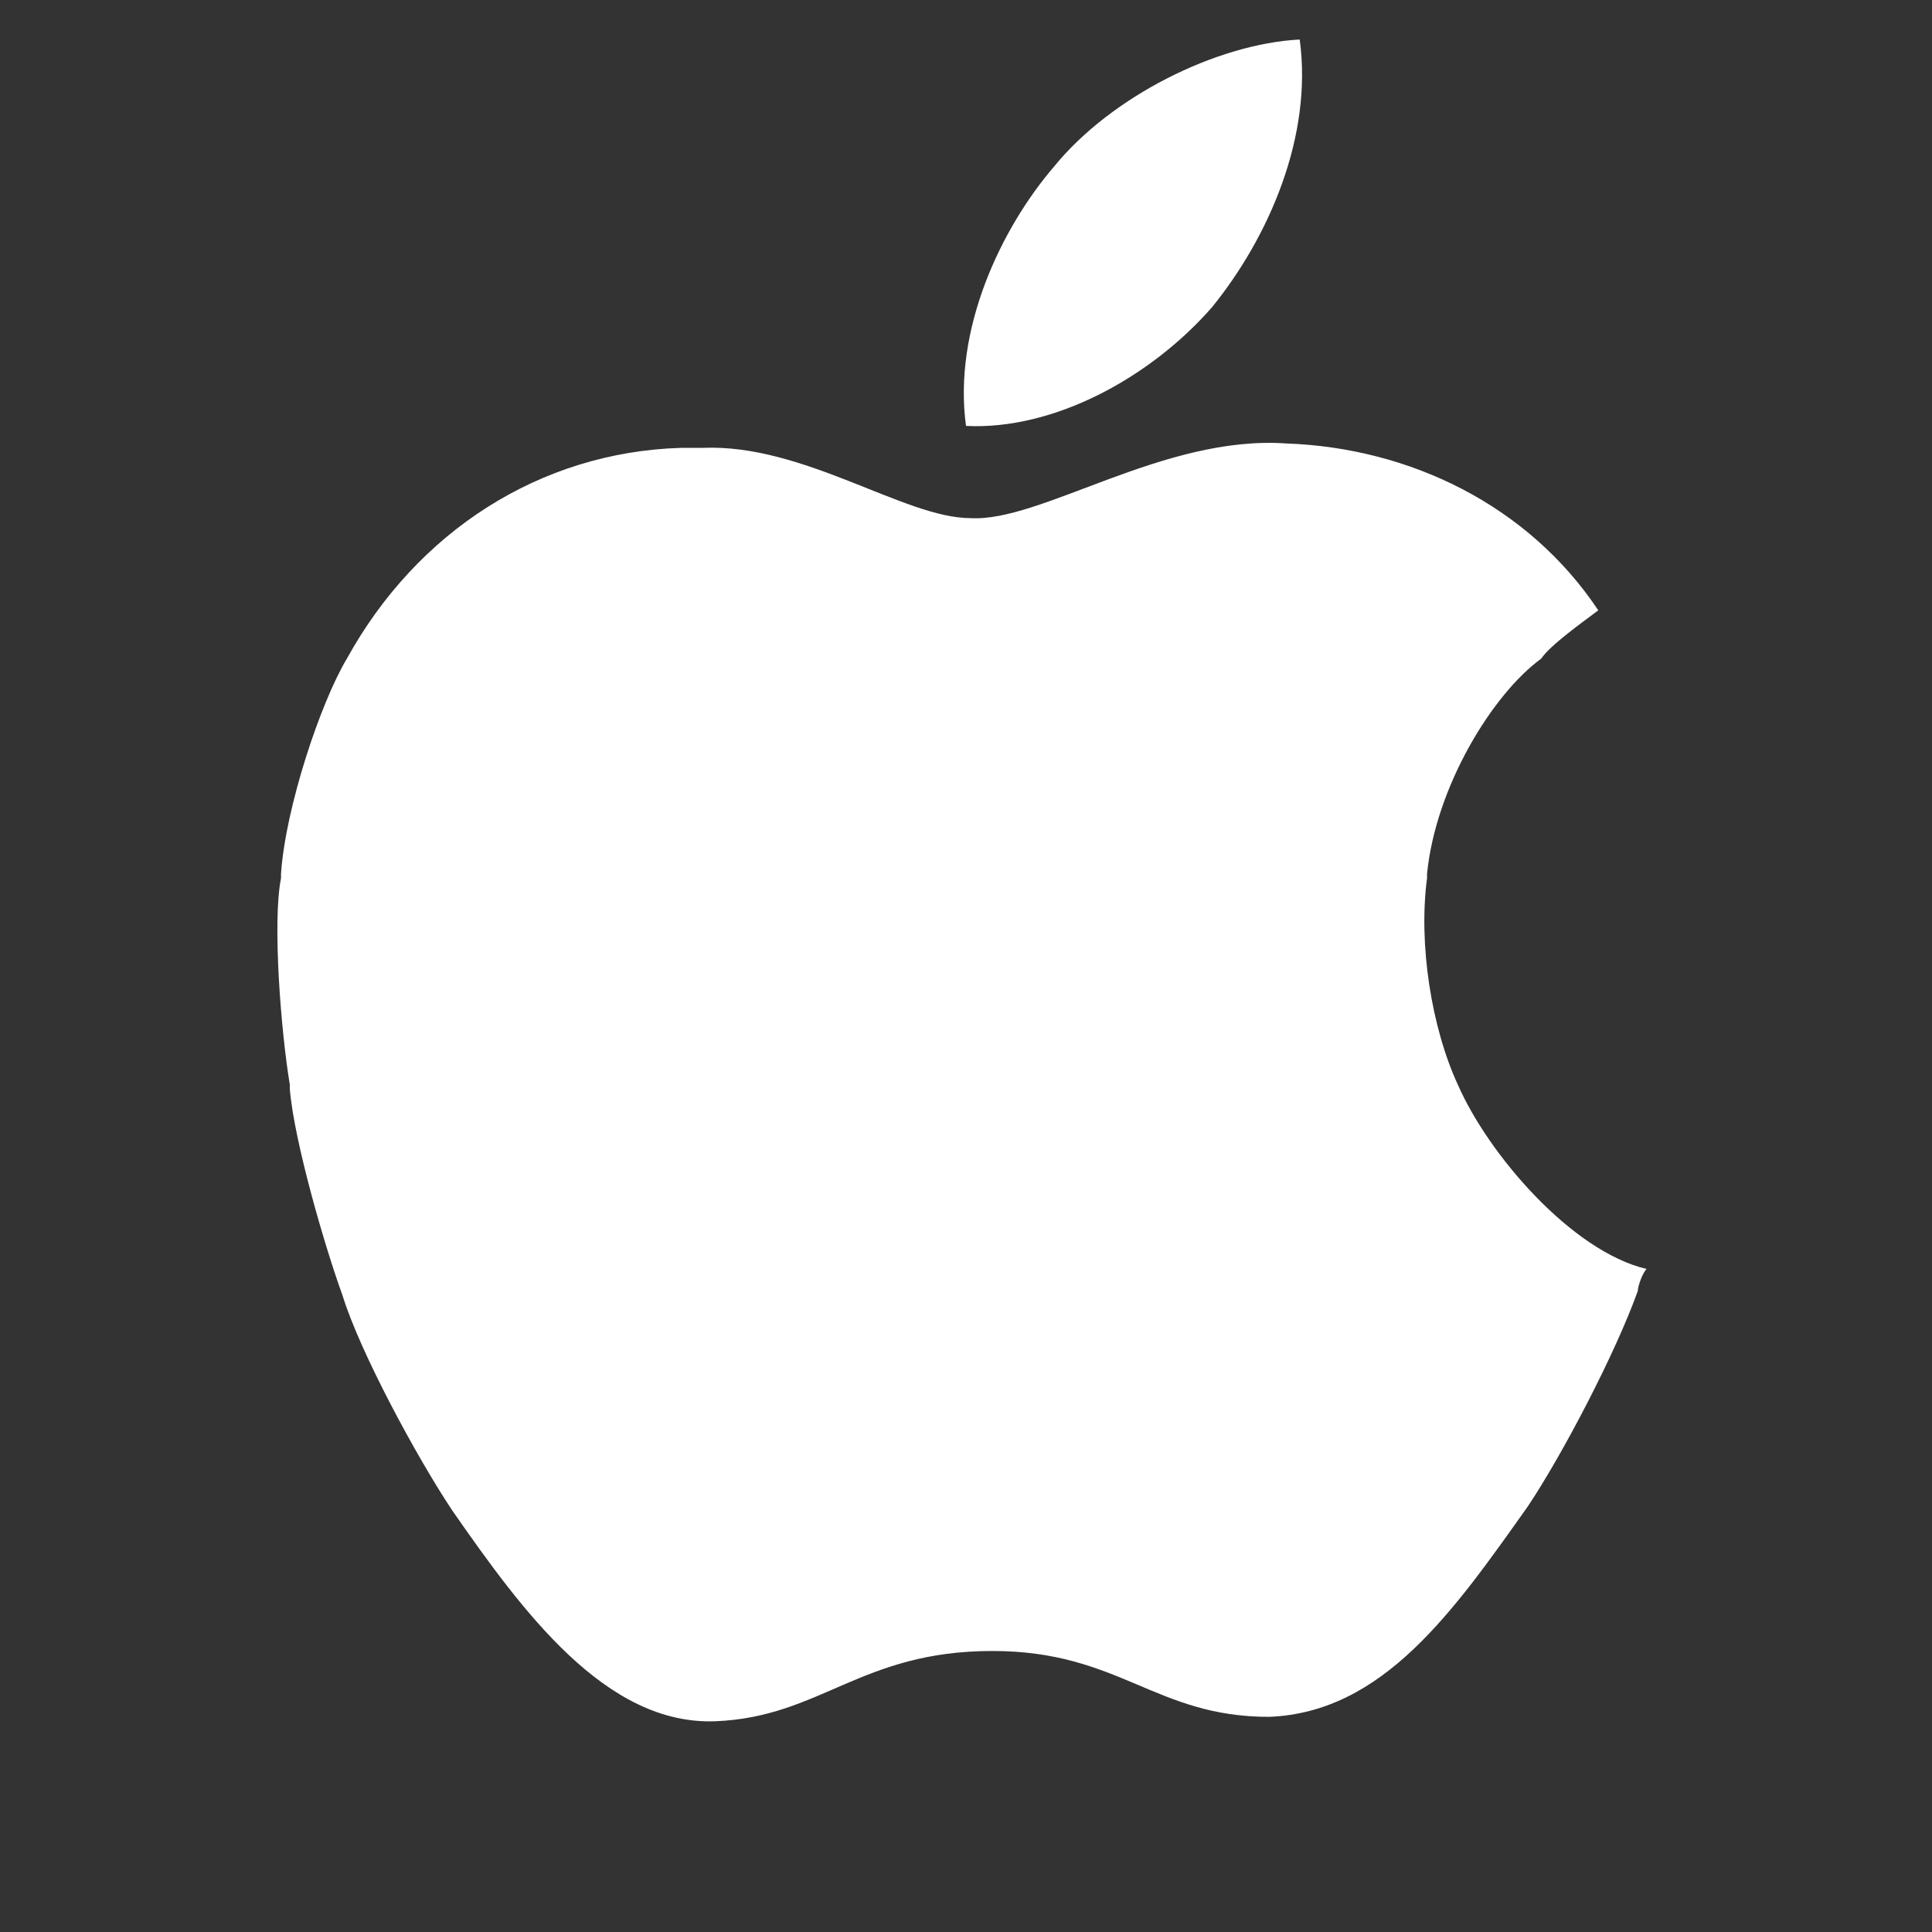
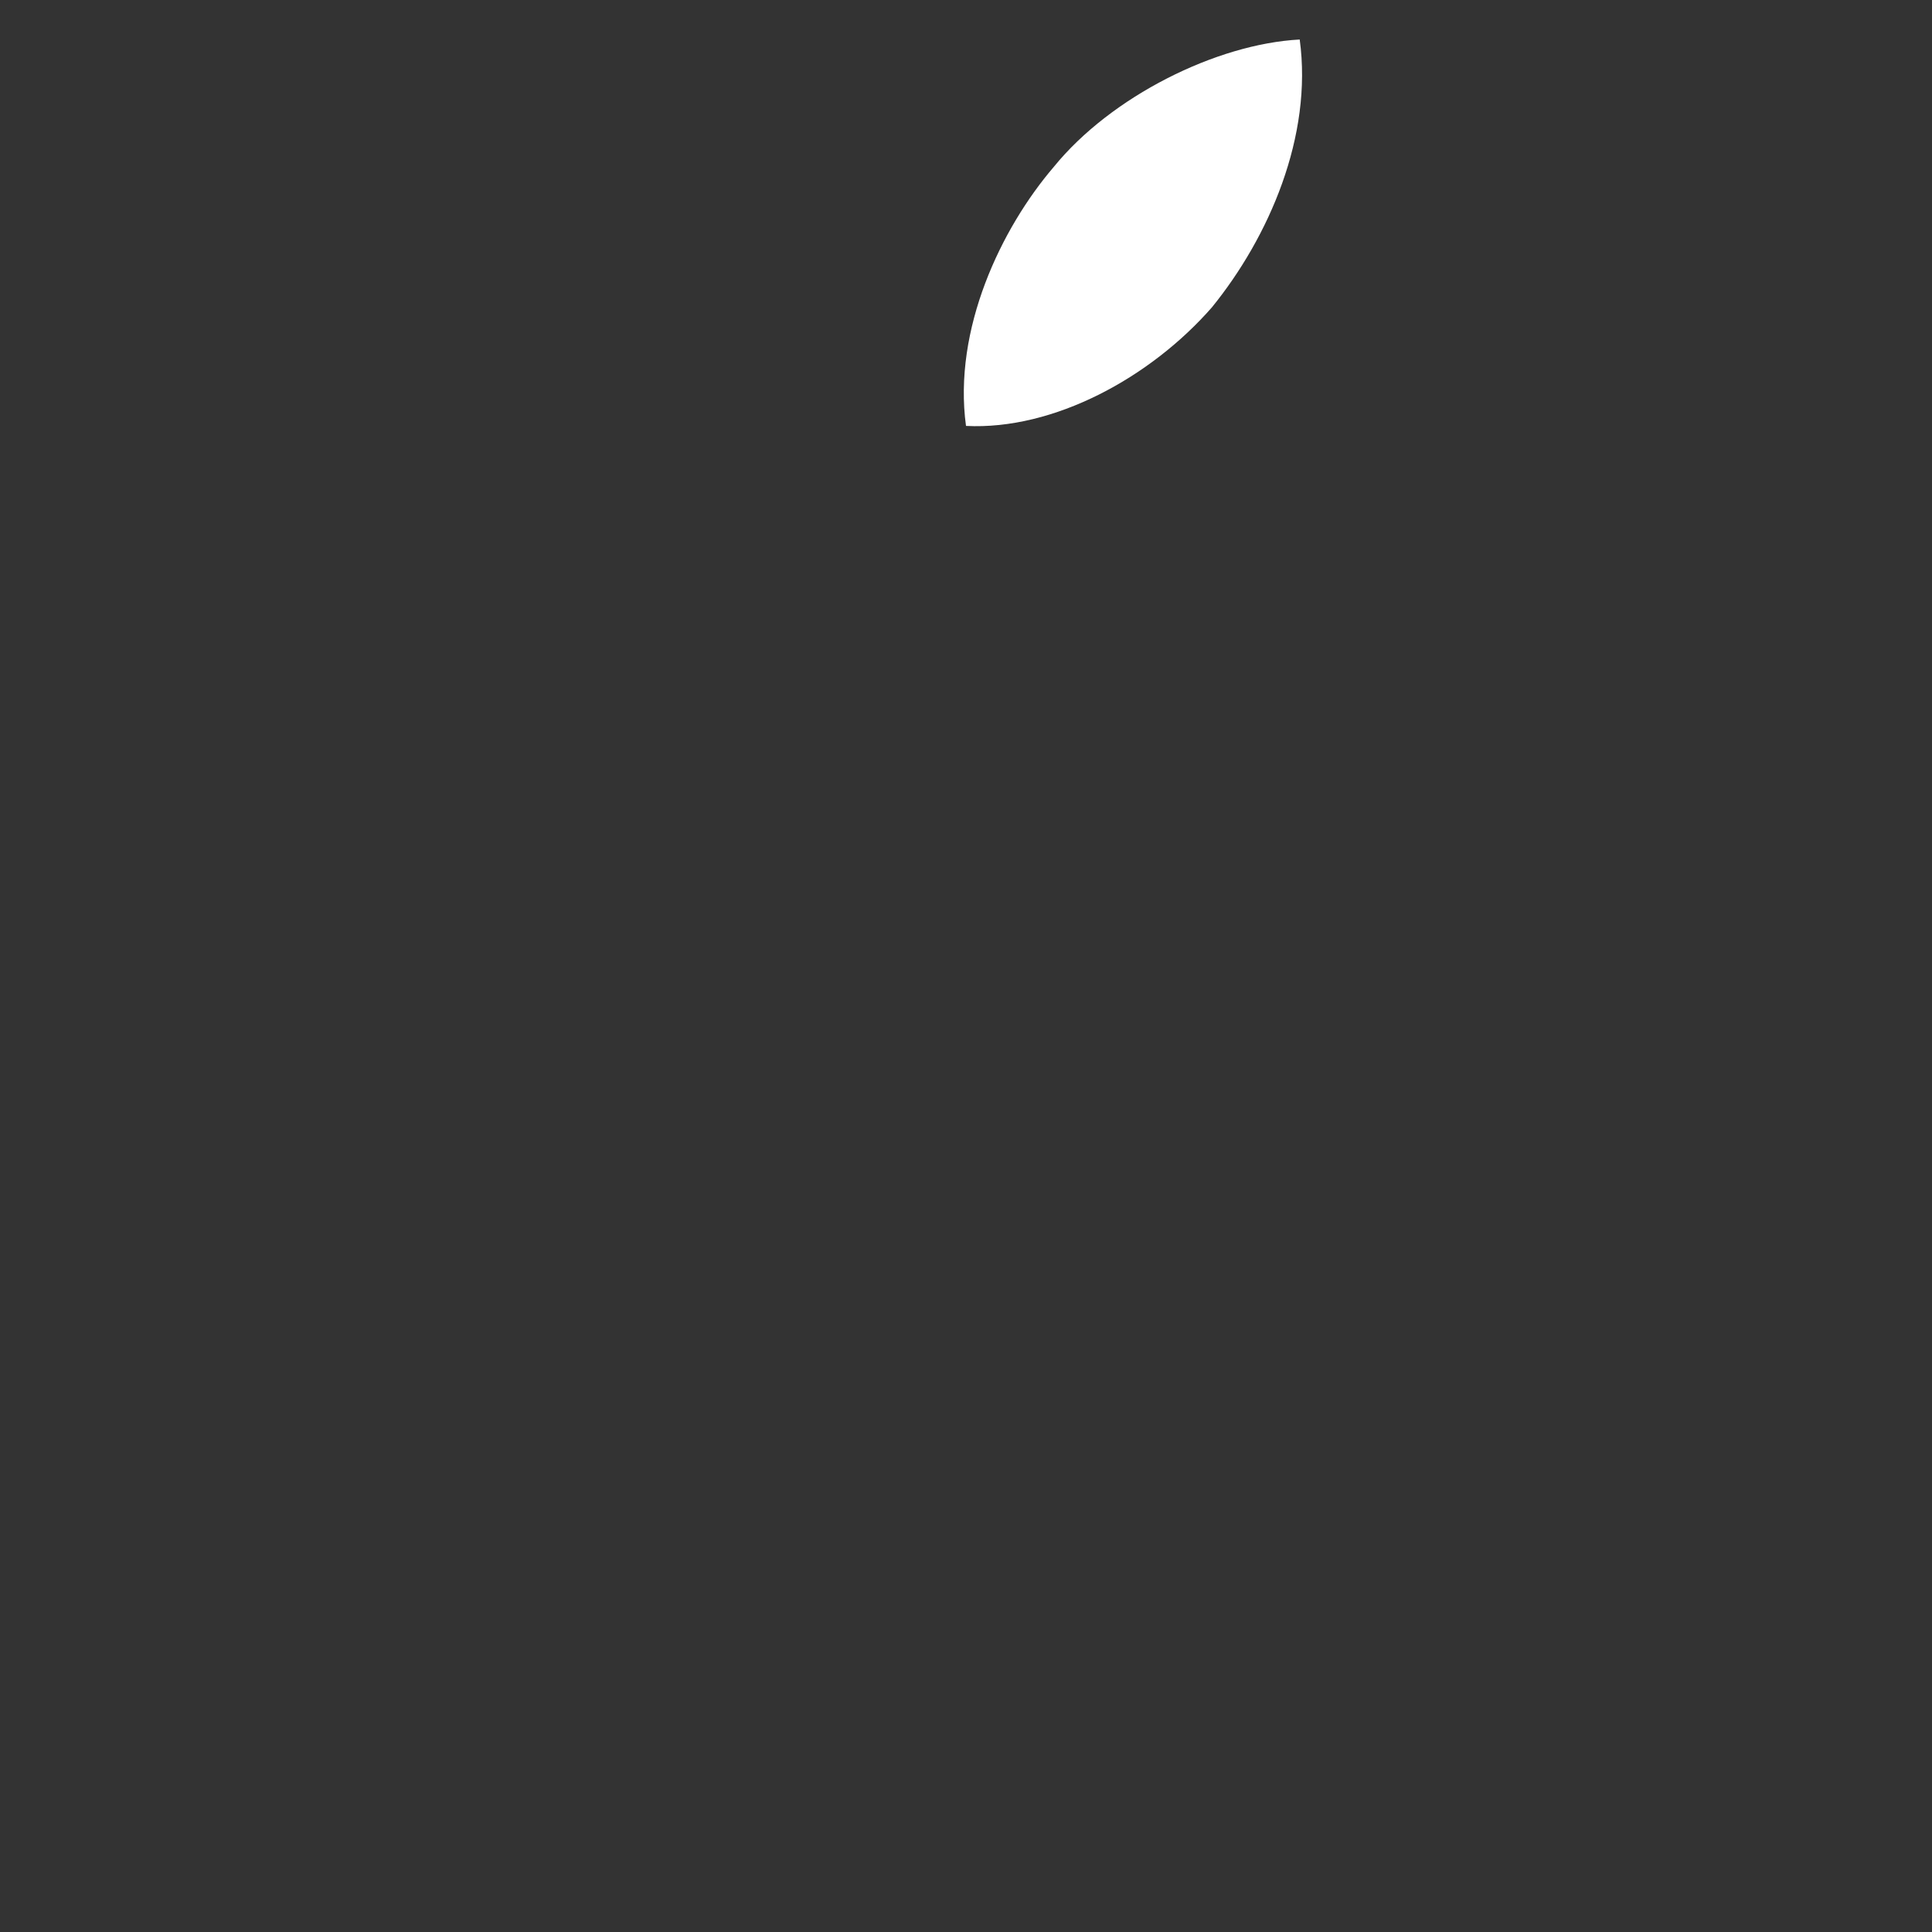
<svg xmlns="http://www.w3.org/2000/svg" version="1.1" id="Layer_1" x="0px" y="0px" viewBox="0 0 44 44" style="enable-background:new 0 0 44 44;" xml:space="preserve">
  <rect x="0" y="0" width="44" height="44" fill="#333333" stroke="none" />
  <style type="text/css">
	.st0{fill-rule:evenodd;clip-rule:evenodd;fill:#FFFFFF;}
</style>
  <g>
    <g>
      <path class="st0" d="M27.6,7c1.3-1.6,2.3-3.9,2-6.1c-1.9,0.1-4.3,1.3-5.6,2.9c-1.2,1.4-2.3,3.7-2,5.9C24,9.8,26.2,8.6,27.6,7z" />
-       <polygon class="st0" points="7.9,29.5 7.9,29.5 7.9,29.5   " />
-       <path class="st0" d="M33.2,24.7H6.7l0,0L33.2,24.7L33.2,24.7c-0.6-1.3-0.9-3.2-0.7-4.7v-0.1h0c0.2-2,1.5-4.1,2.6-4.9c0,0,0,0,0,0    v0h0c0.2-0.3,0.9-0.8,1.3-1.1c-1.6-2.4-4.3-3.7-7.1-3.8c-2.8-0.2-5.6,1.8-7.2,1.7c-1.5,0-3.8-1.7-6.1-1.6l0,0c-0.1,0-0.5,0-0.5,0    c-3.2,0.1-6,1.9-7.6,4.8v0h0v0c-0.6,1-1.4,3.4-1.5,4.9V20c-0.2,1,0,3.5,0.2,4.7c0,0,0,0,0,0.1l0,0c0.1,1.2,0.8,3.6,1.2,4.7v0h0    c0.4,1.3,1.7,3.7,2.5,4.9v0h0c1.6,2.3,3.5,4.9,6,4.8c2.4-0.1,3.3-1.6,6.3-1.6c2.9,0,3.7,1.5,6.3,1.5c2.6-0.1,4.2-2.4,5.9-4.8    c0.8-1.2,2-3.5,2.5-4.9h0c0-0.1,0.1-0.4,0.2-0.5C35.8,28.5,33.9,26.3,33.2,24.7z" />
    </g>
  </g>
</svg>